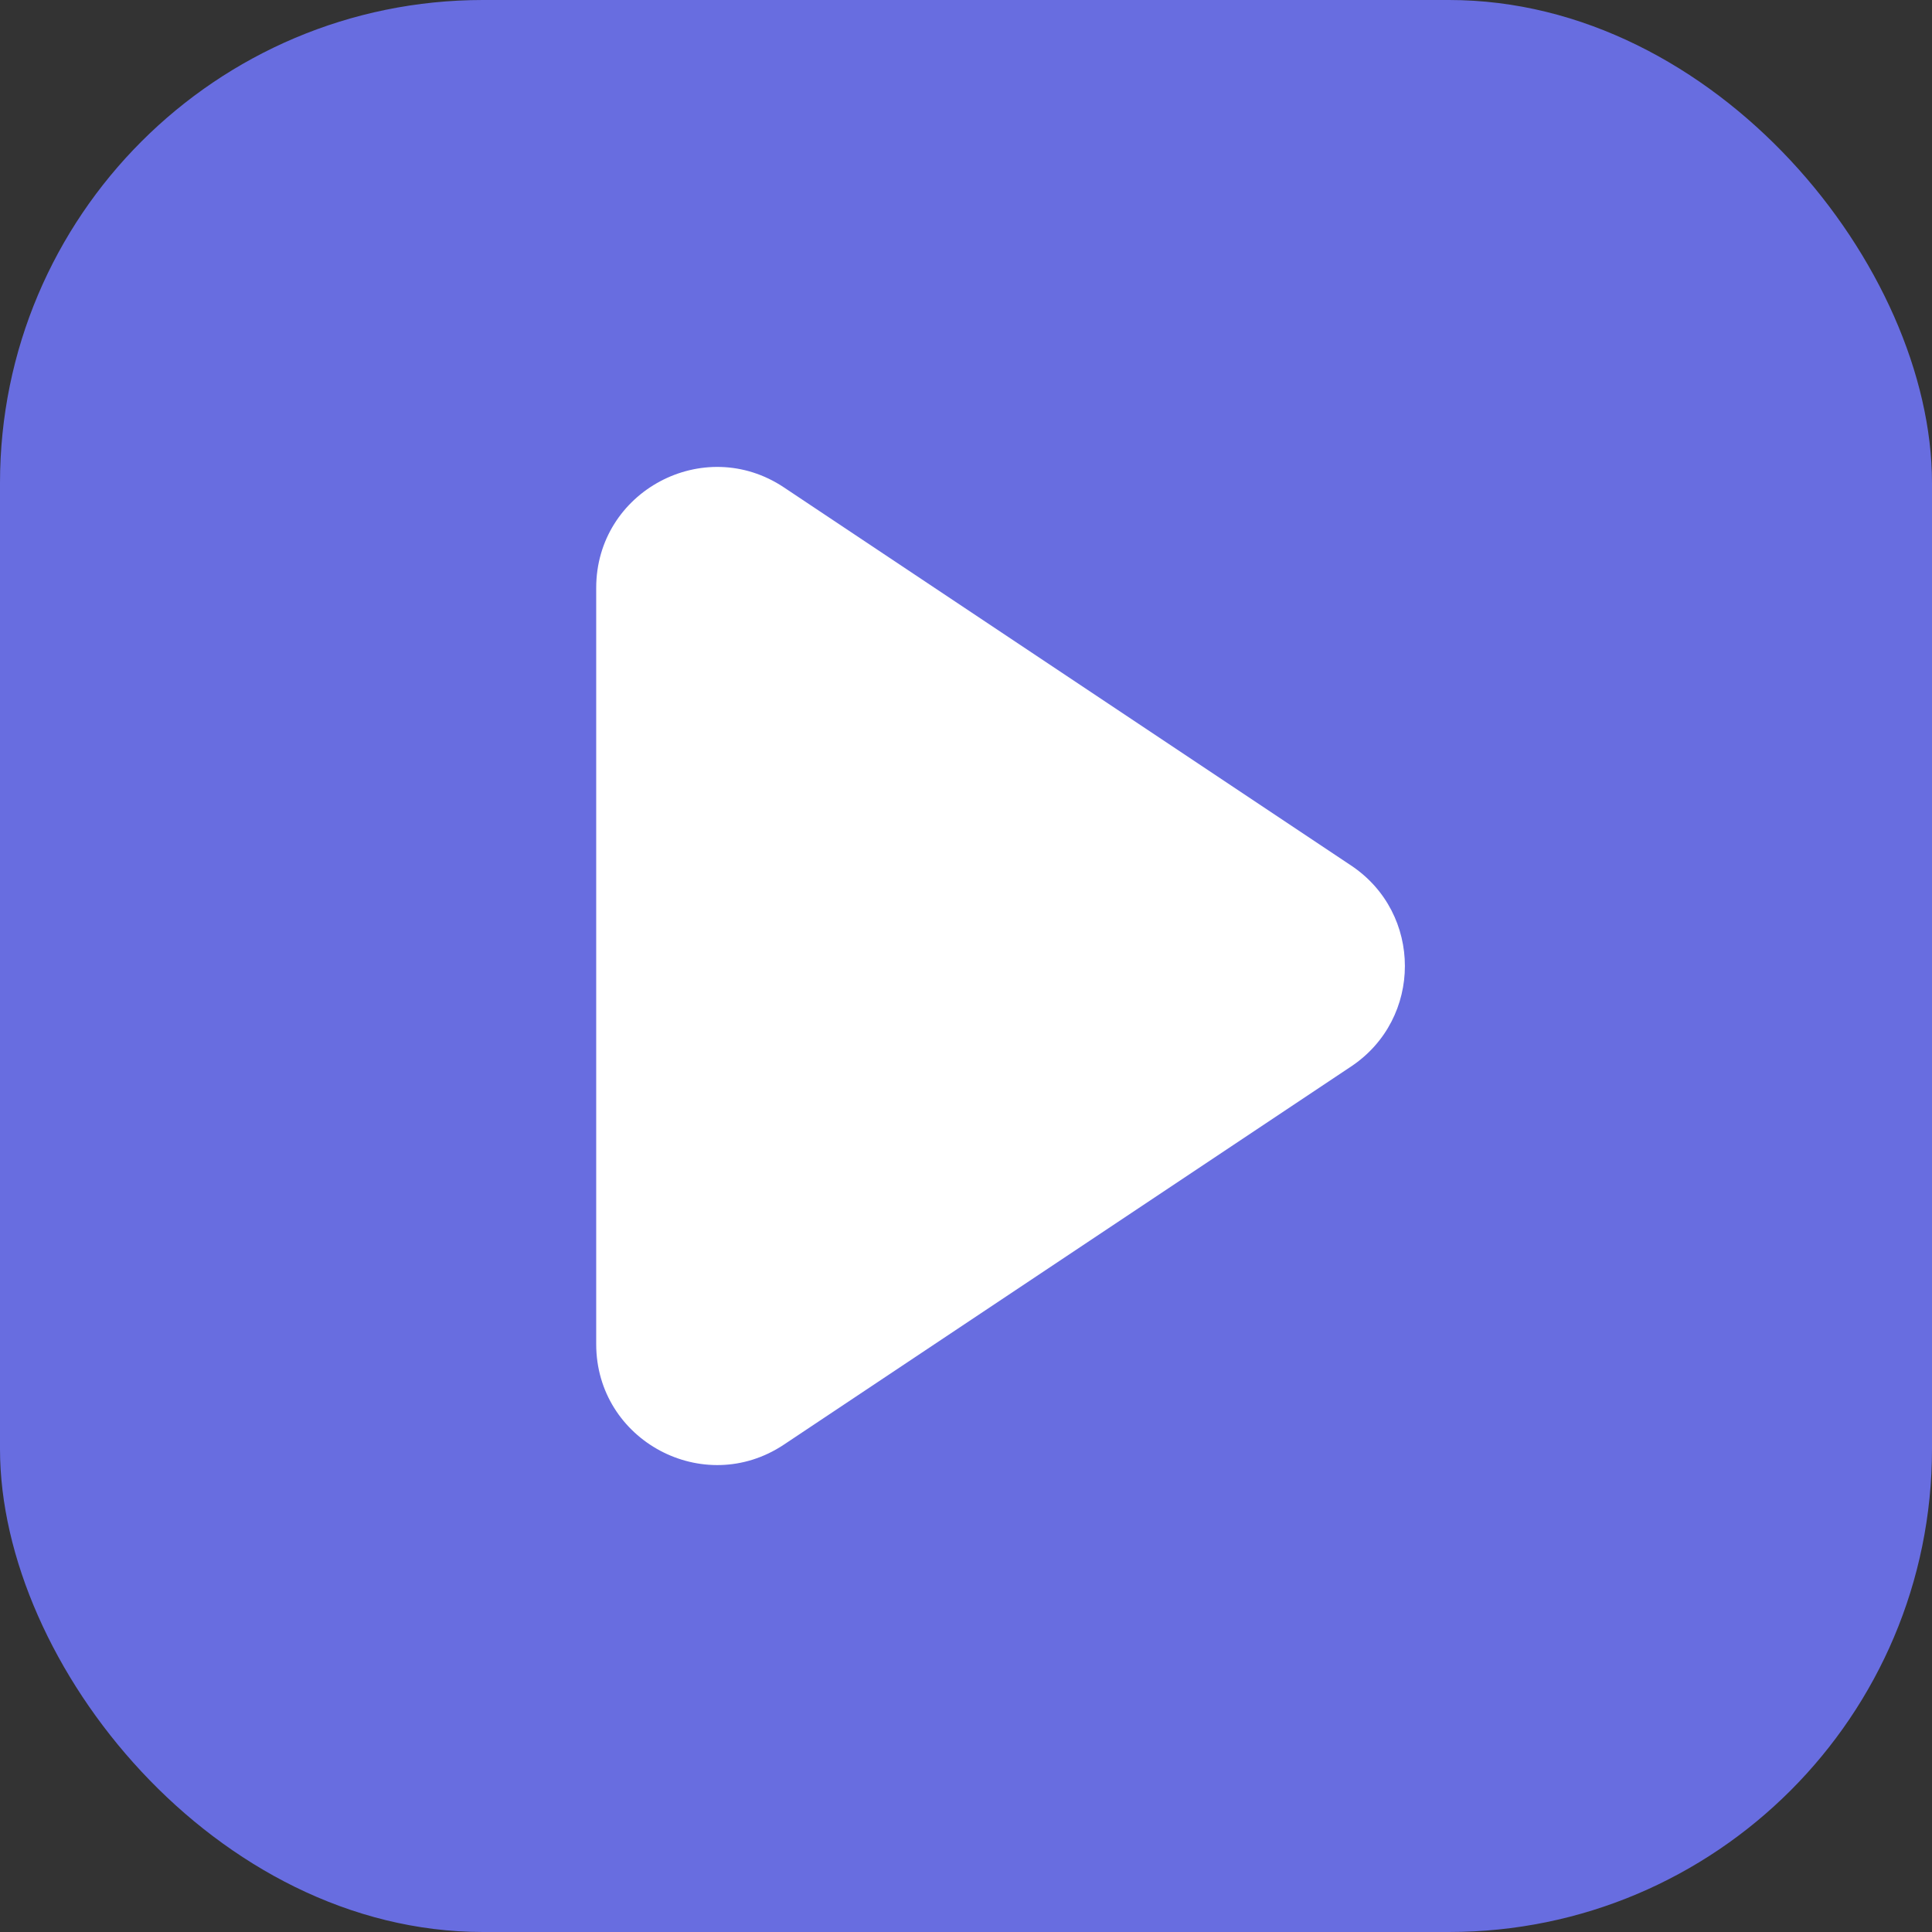
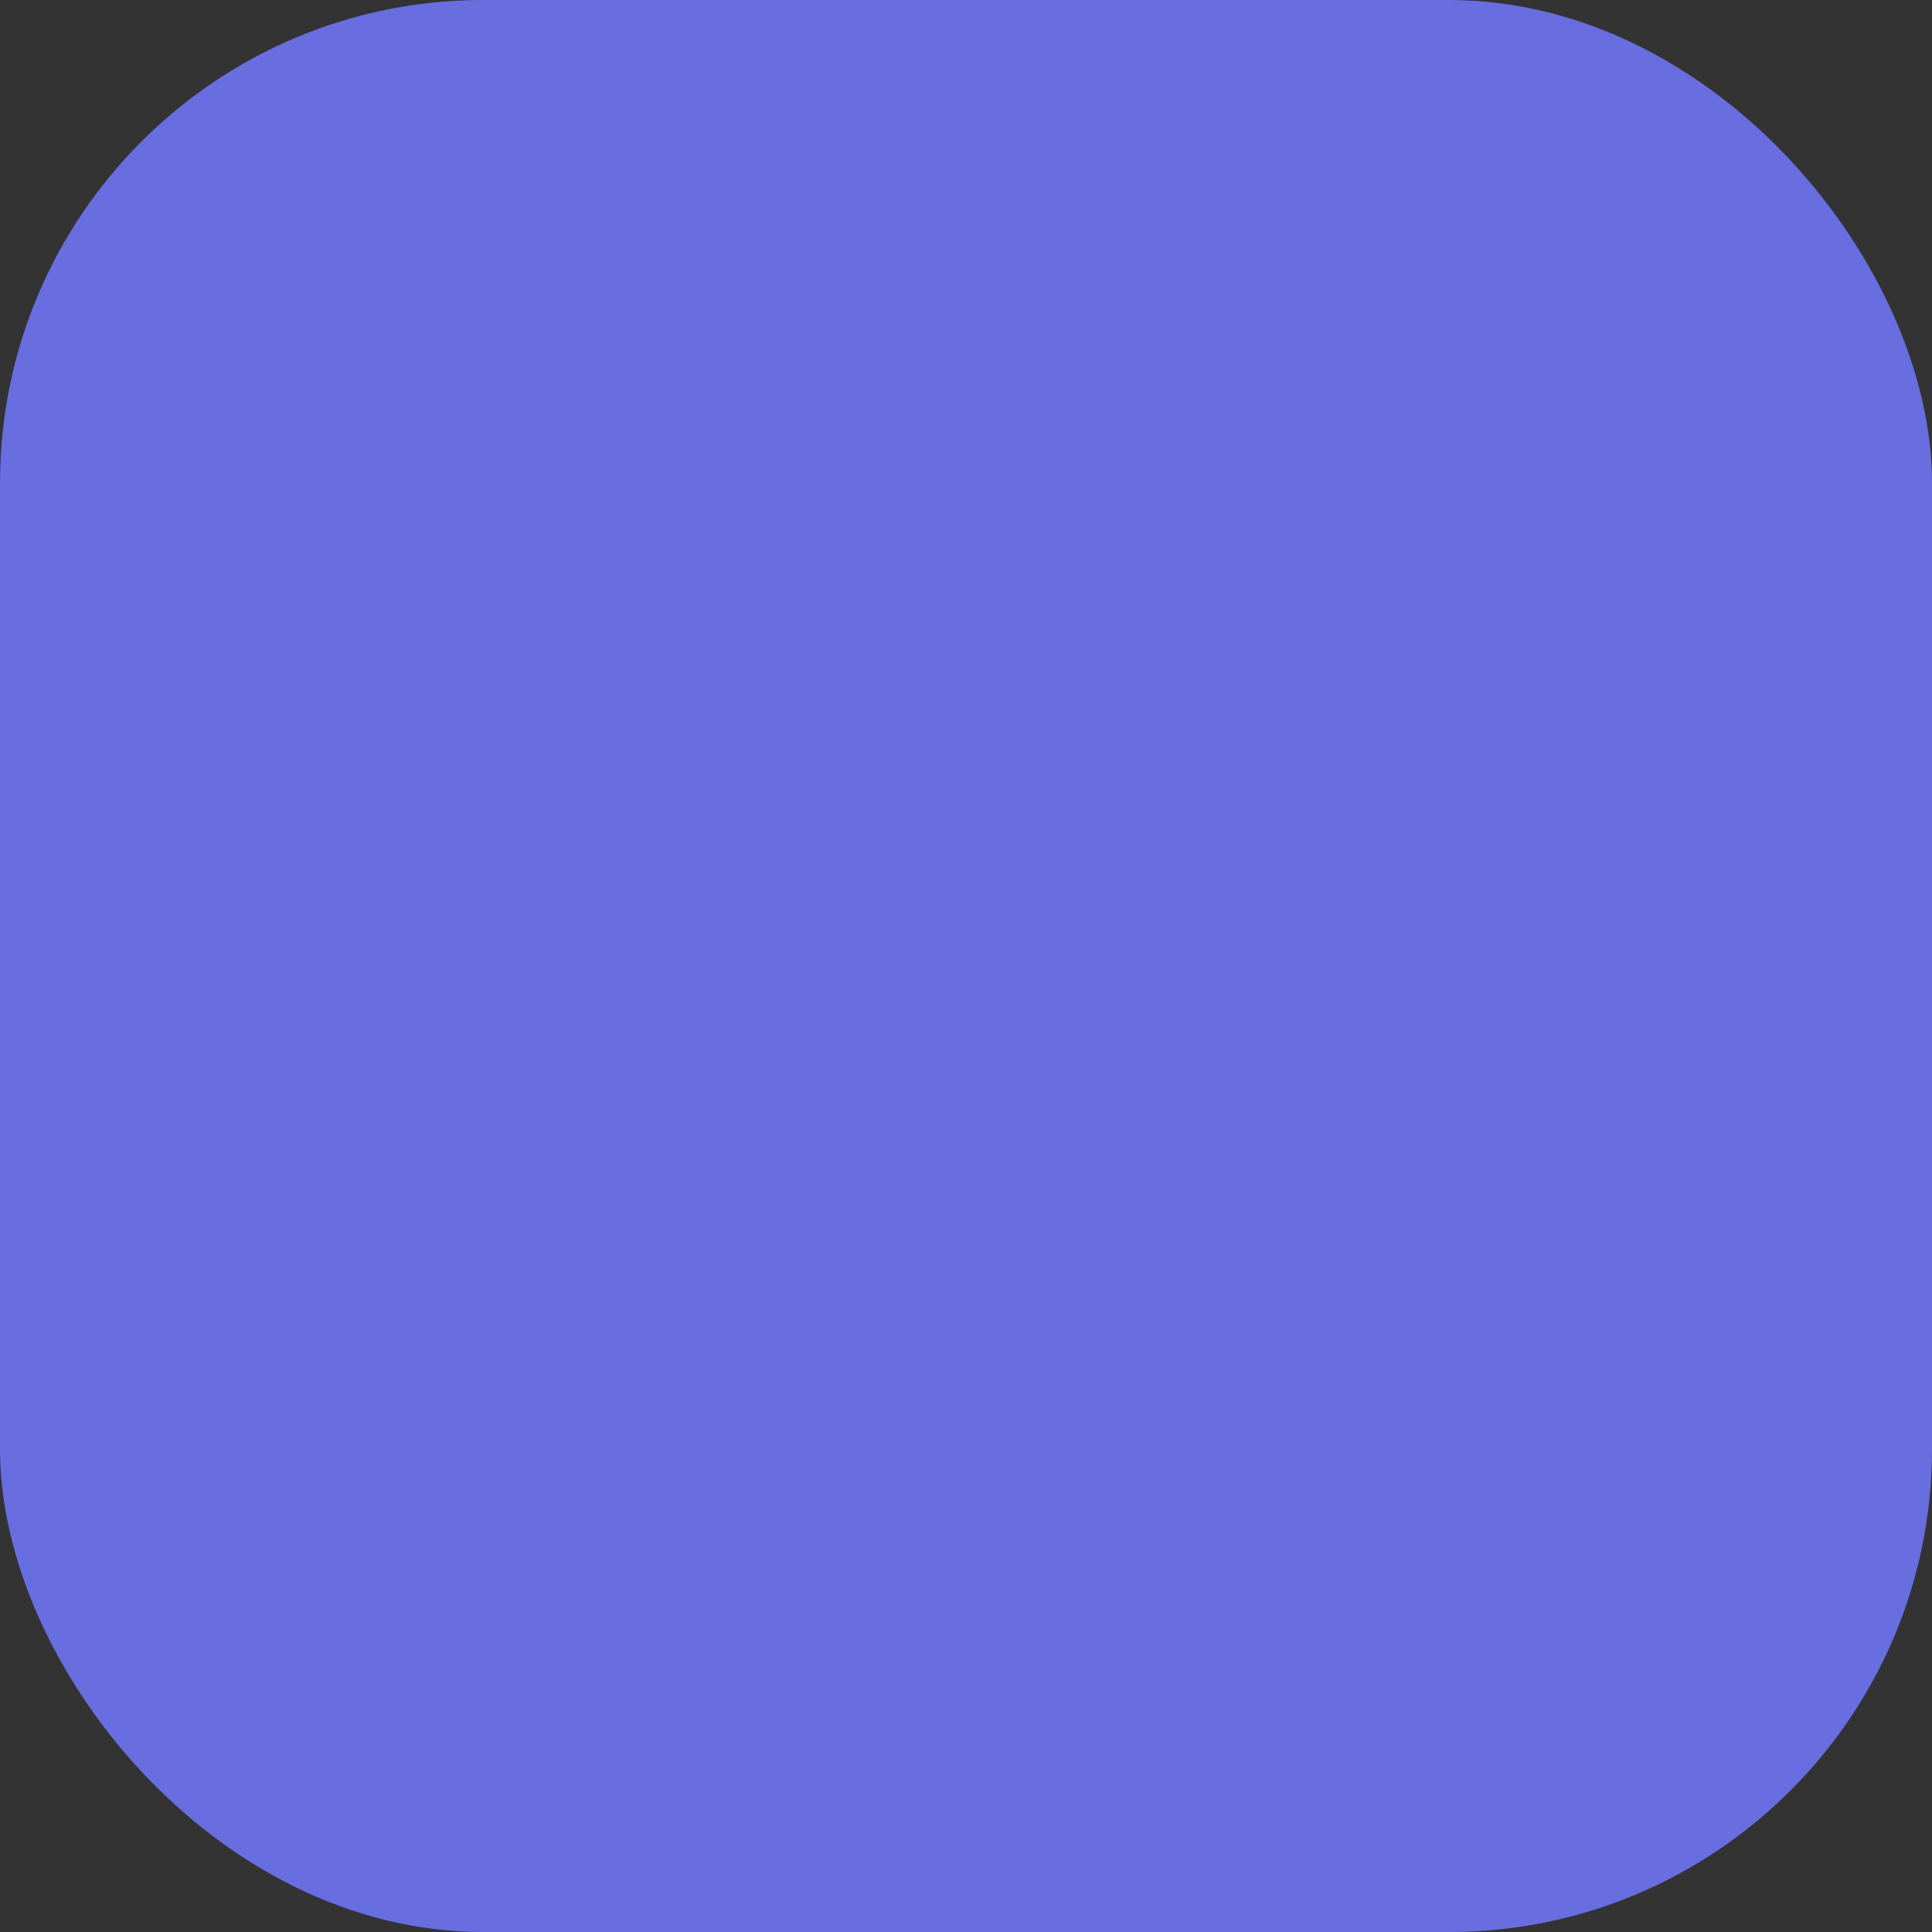
<svg xmlns="http://www.w3.org/2000/svg" width="512" height="512" viewBox="0 0 512 512" fill="none">
  <rect x="0" y="0" width="512" height="512" fill="#333333" stroke="none" />
  <rect width="512" height="512" rx="128" fill="#686de0" />
-   <path d="M158 155.793C158 130.234 186.485 114.99 207.75 129.167L358.062 229.374C377.061 242.041 377.061 269.959 358.062 282.626L207.75 382.833C186.485 397.01 158 381.766 158 356.207V155.793Z" fill="white" />
</svg>